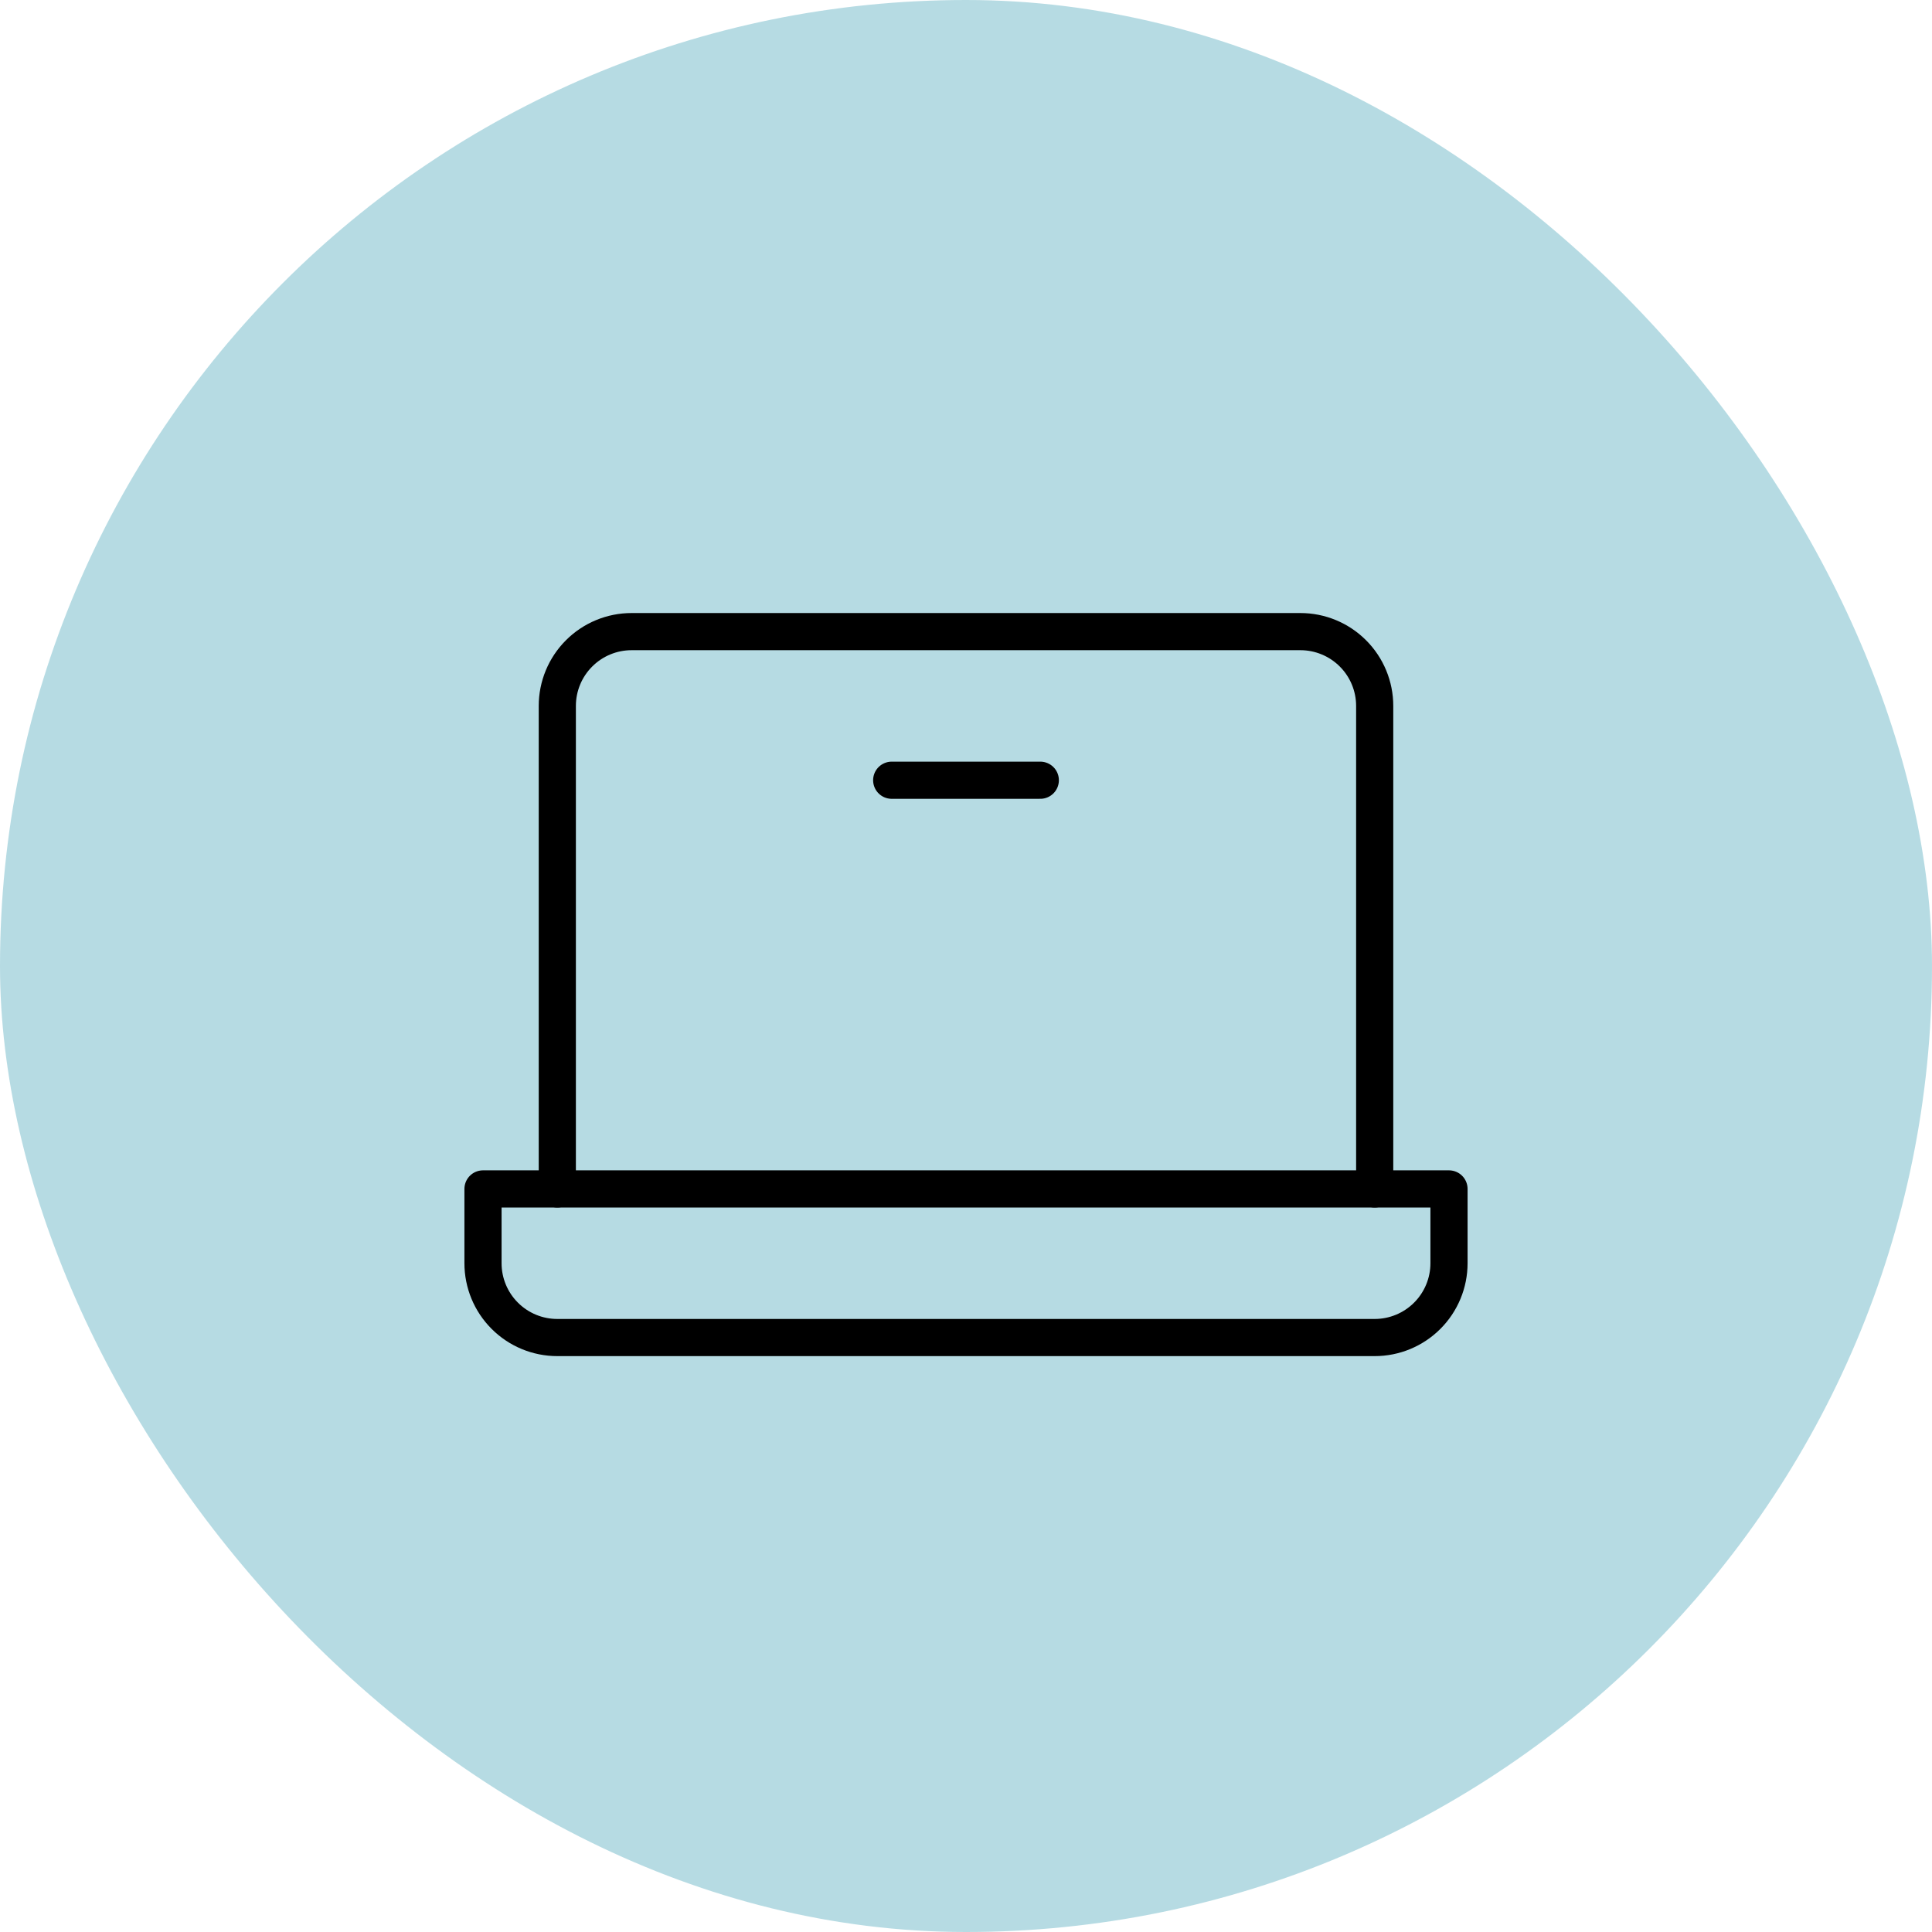
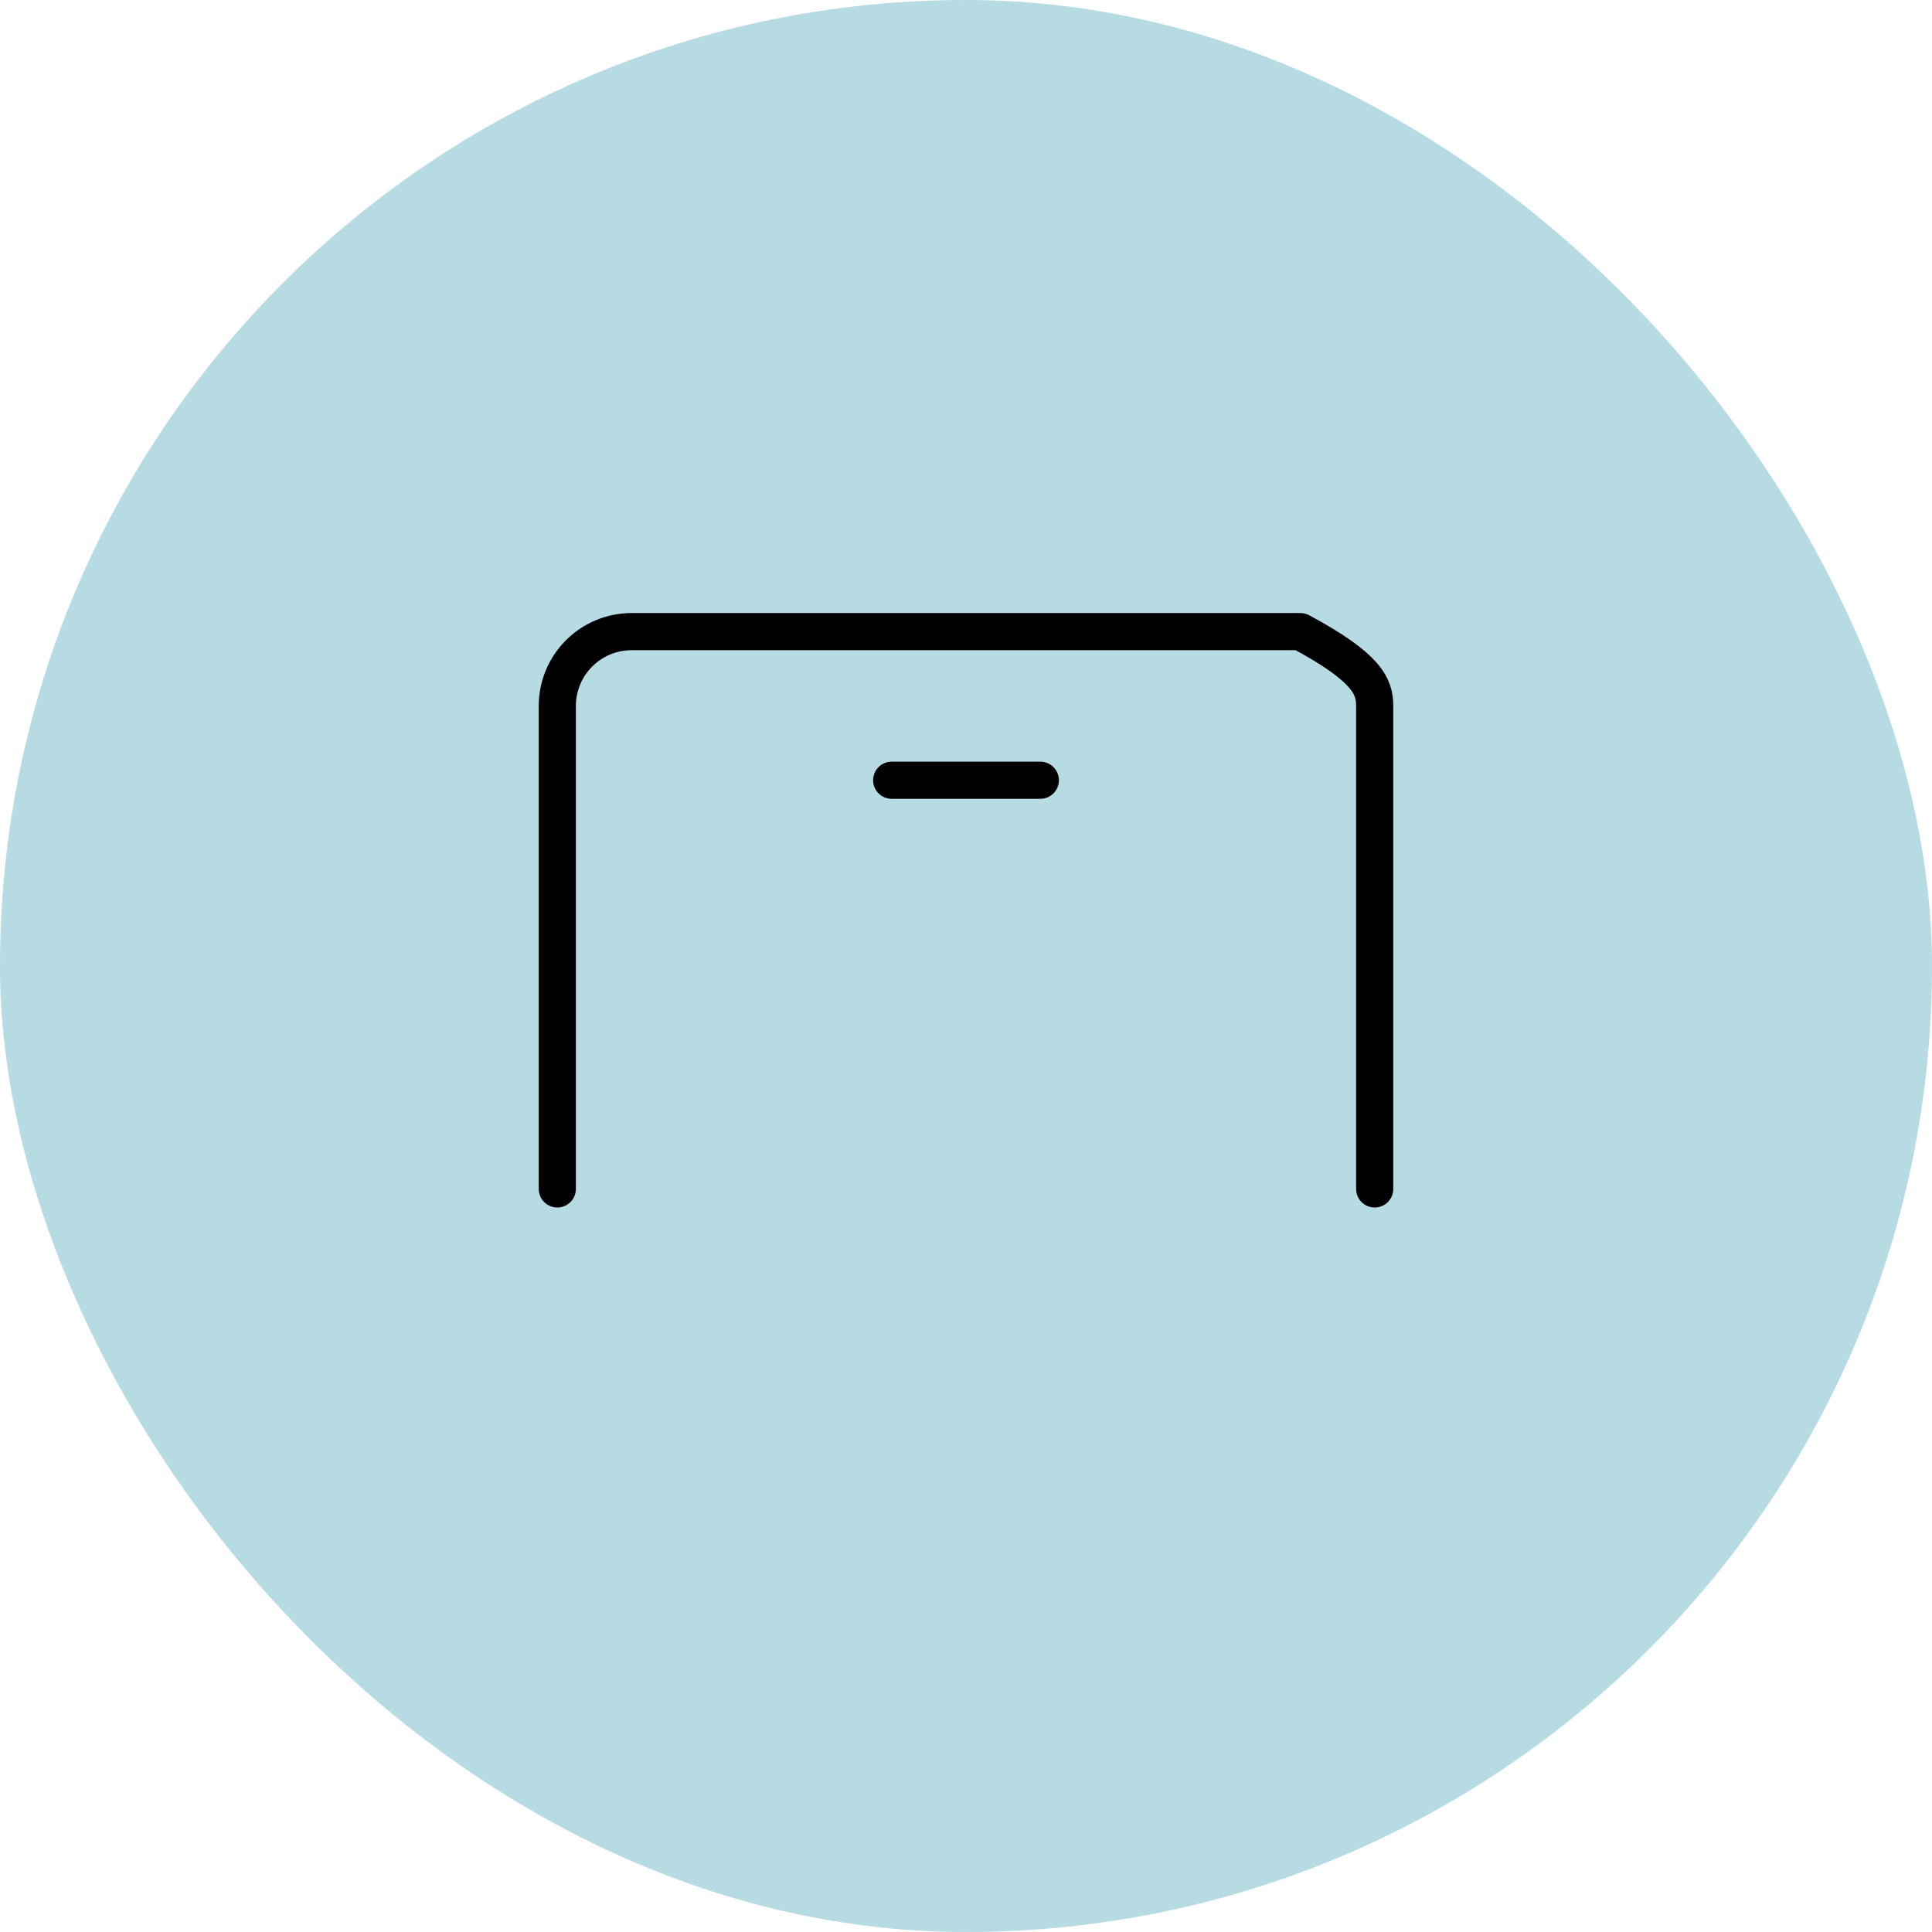
<svg xmlns="http://www.w3.org/2000/svg" width="104" height="104" viewBox="0 0 104 104" fill="none">
  <rect width="104" height="104" rx="52" fill="#6EB9C9" fill-opacity="0.5" />
  <g clip-path="url(#clip0_1_1153)">
-     <path d="M30 64V38C30 36.939 30.421 35.922 31.172 35.172C31.922 34.421 32.939 34 34 34H70C71.061 34 72.078 34.421 72.828 35.172C73.579 35.922 74 36.939 74 38V64" stroke="black" stroke-width="2" stroke-linecap="round" stroke-linejoin="round" />
-     <path d="M26 64H78V68C78 69.061 77.579 70.078 76.828 70.828C76.078 71.579 75.061 72 74 72H30C28.939 72 27.922 71.579 27.172 70.828C26.421 70.078 26 69.061 26 68V64Z" stroke="black" stroke-width="2" stroke-linecap="round" stroke-linejoin="round" />
+     <path d="M30 64V38C30 36.939 30.421 35.922 31.172 35.172C31.922 34.421 32.939 34 34 34H70C73.579 35.922 74 36.939 74 38V64" stroke="black" stroke-width="2" stroke-linecap="round" stroke-linejoin="round" />
    <path d="M56 42H48" stroke="black" stroke-width="2" stroke-linecap="round" stroke-linejoin="round" />
  </g>
  <defs>
    <clipPath id="clip0_1_1153">
      <rect width="64" height="64" fill="white" transform="translate(20 20)" />
    </clipPath>
  </defs>
</svg>